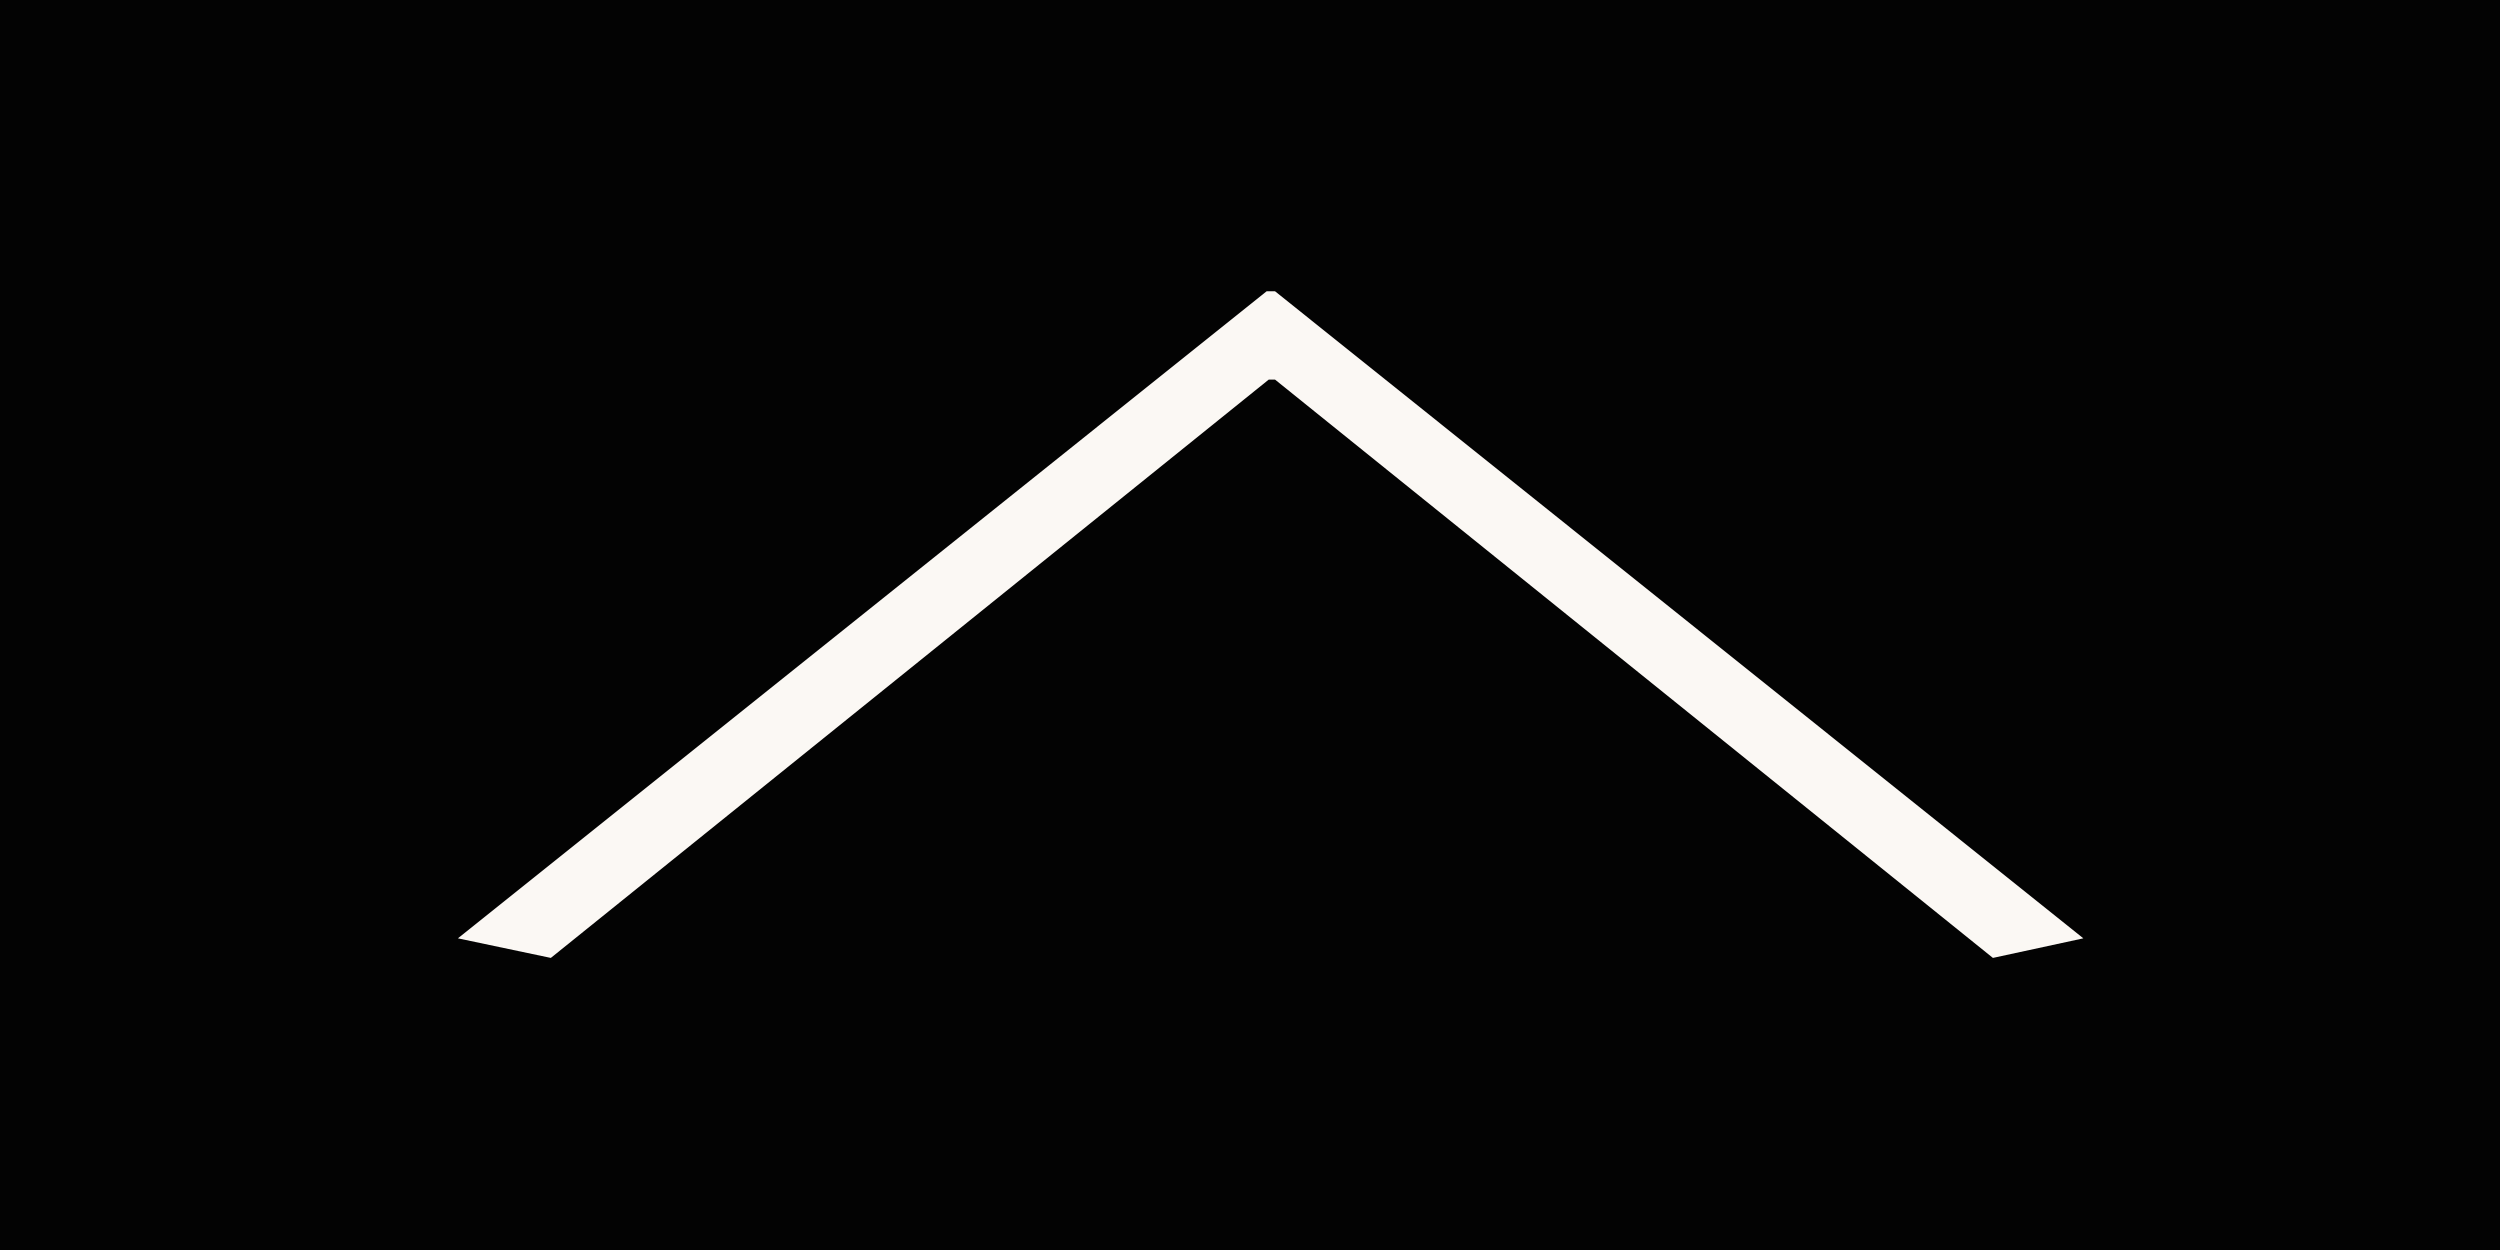
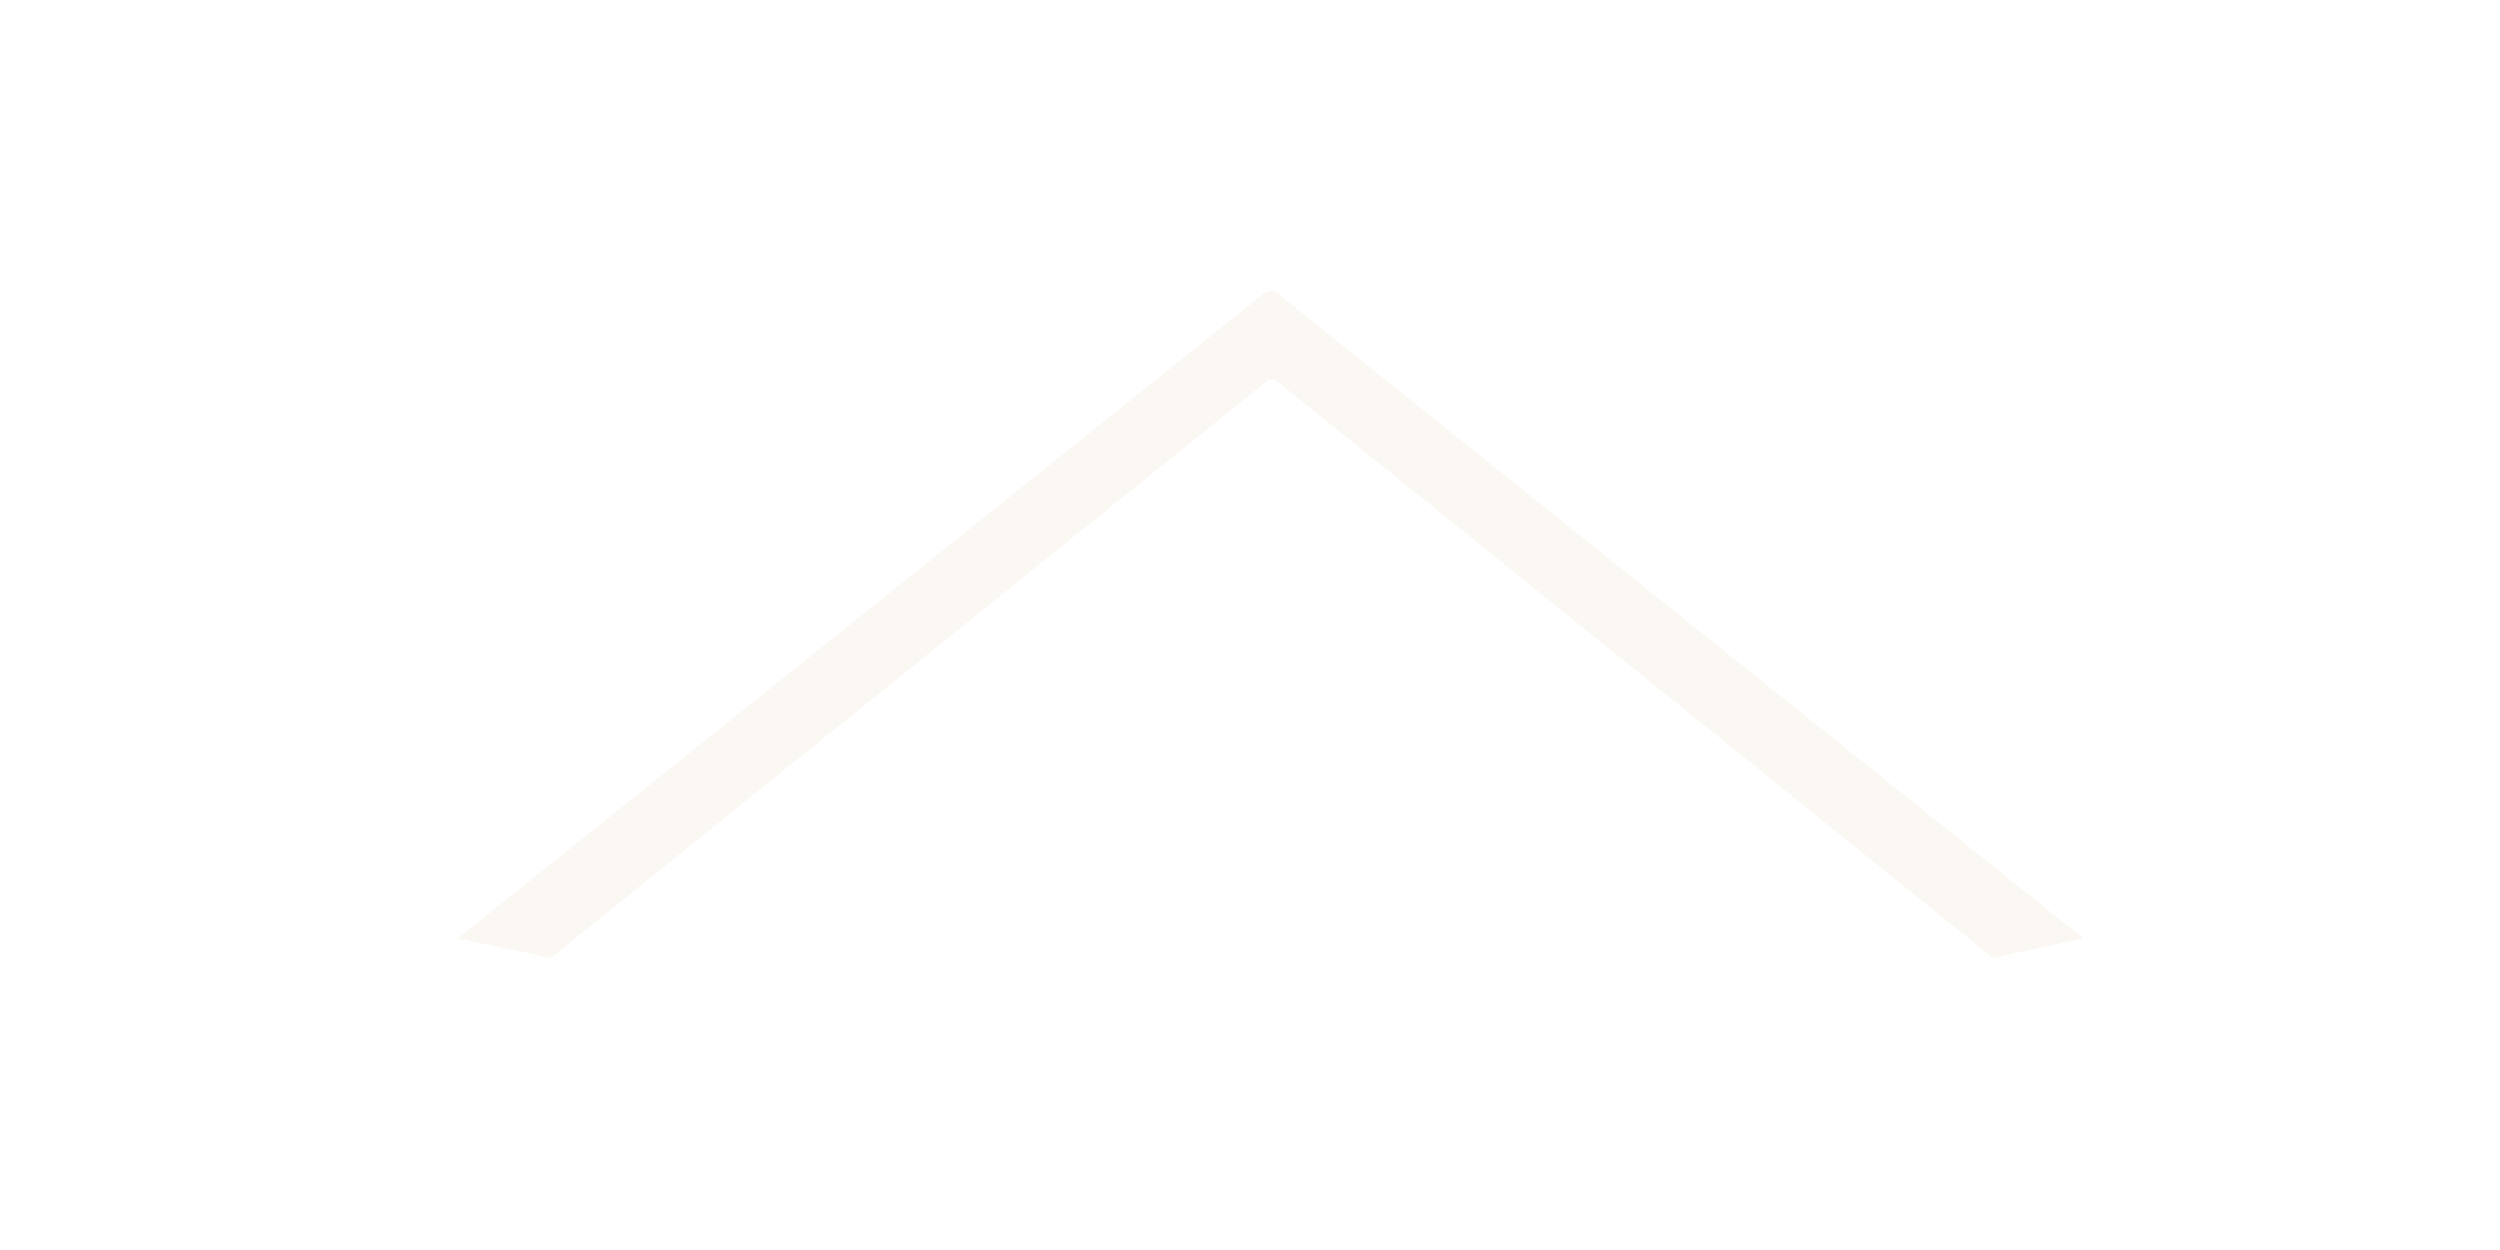
<svg xmlns="http://www.w3.org/2000/svg" id="グループ_8" data-name="グループ 8" width="60" height="30" viewBox="0 0 60 30">
  <defs>
    <style>
      .cls-1 {
        fill: #030303;
      }

      .cls-2 {
        fill: #fbf8f4;
        fill-rule: evenodd;
      }
    </style>
  </defs>
-   <rect id="長方形_25" data-name="長方形 25" class="cls-1" width="60" height="30" />
  <path id="_" data-name="＜" class="cls-2" d="M2325,1342.52l-19.4-15.53h-0.2l-19.41,15.53,2.23,0.47,17.23-13.88h0.15l17.23,13.88Z" transform="translate(-2275 -1320)" />
</svg>